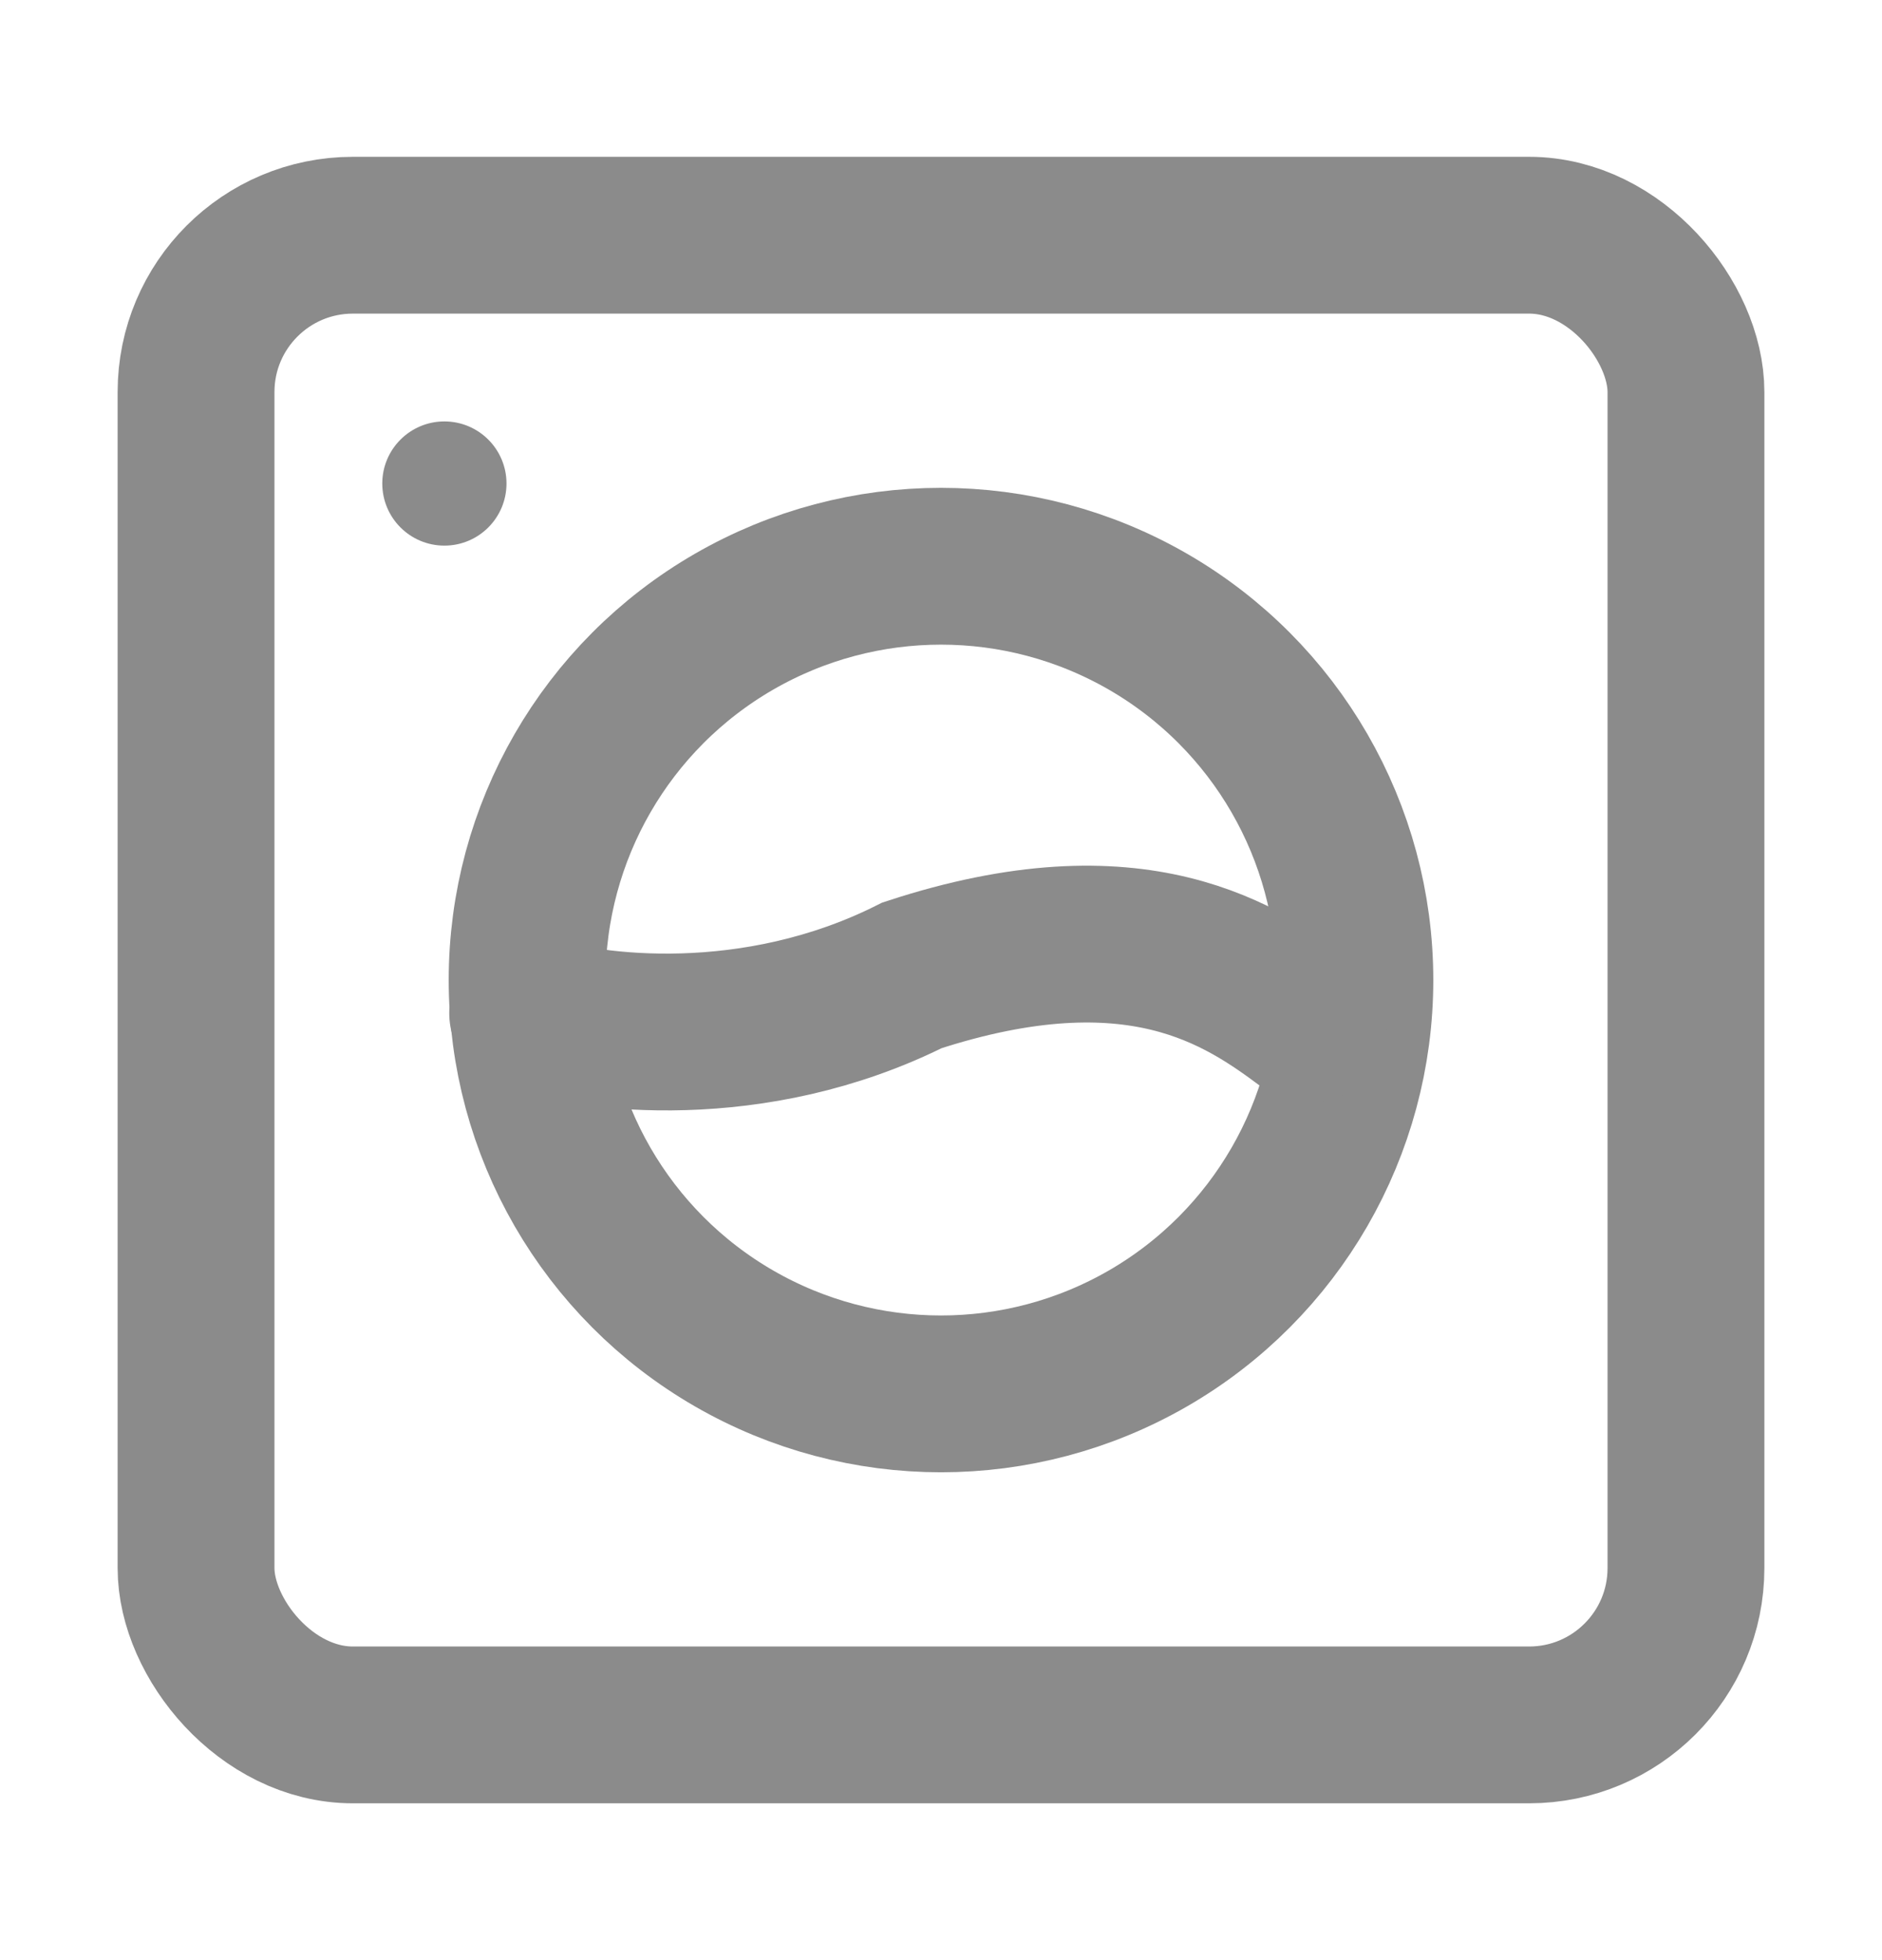
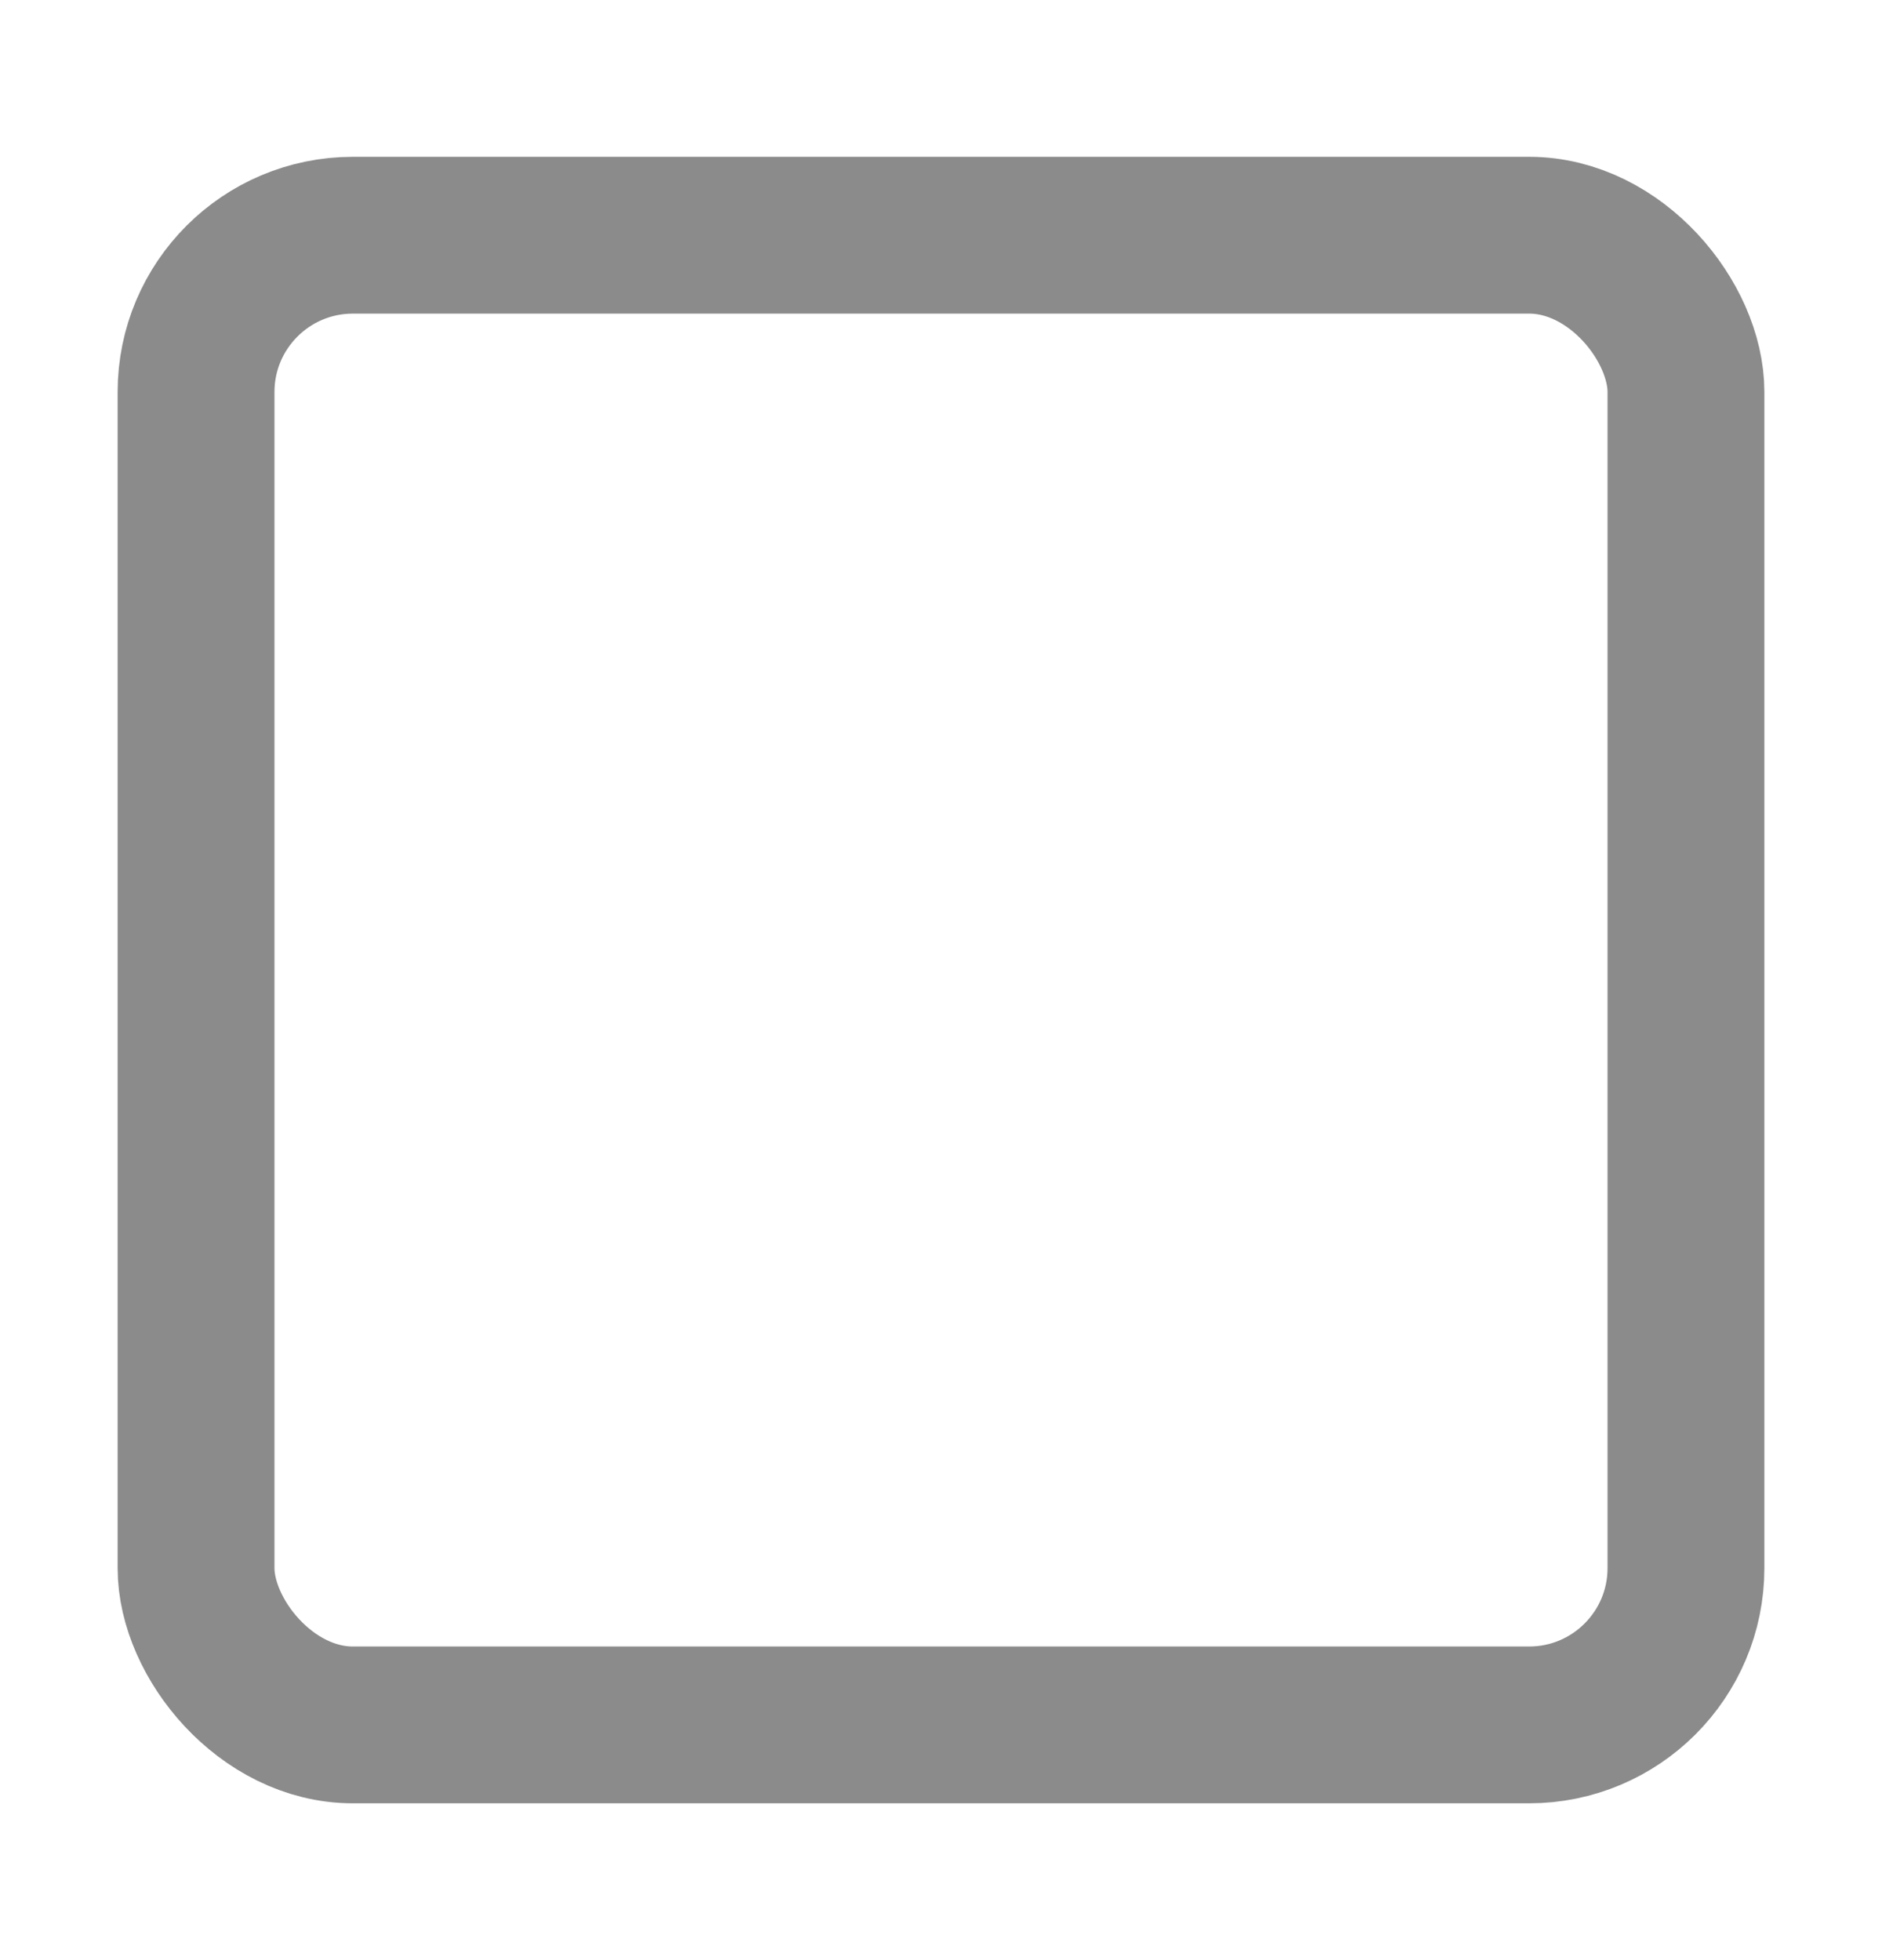
<svg xmlns="http://www.w3.org/2000/svg" width="24" height="25" viewBox="0 0 24 25" fill="none">
  <rect x="2.5" y="3" width="19" height="19" rx="2" stroke="#8B8B8B" stroke-width="2" />
-   <circle cx="5.667" cy="6.167" r="0.792" fill="#8B8B8B" />
-   <circle cx="12" cy="12.5" r="5.278" stroke="#8B8B8B" stroke-width="2" />
-   <path d="M6.729 12.921C7.52 13.183 9.608 13.455 11.63 12.44C14.5 11.5 15.847 12.435 16.691 13.066" stroke="#8B8B8B" stroke-width="2" stroke-linecap="round" />
</svg>